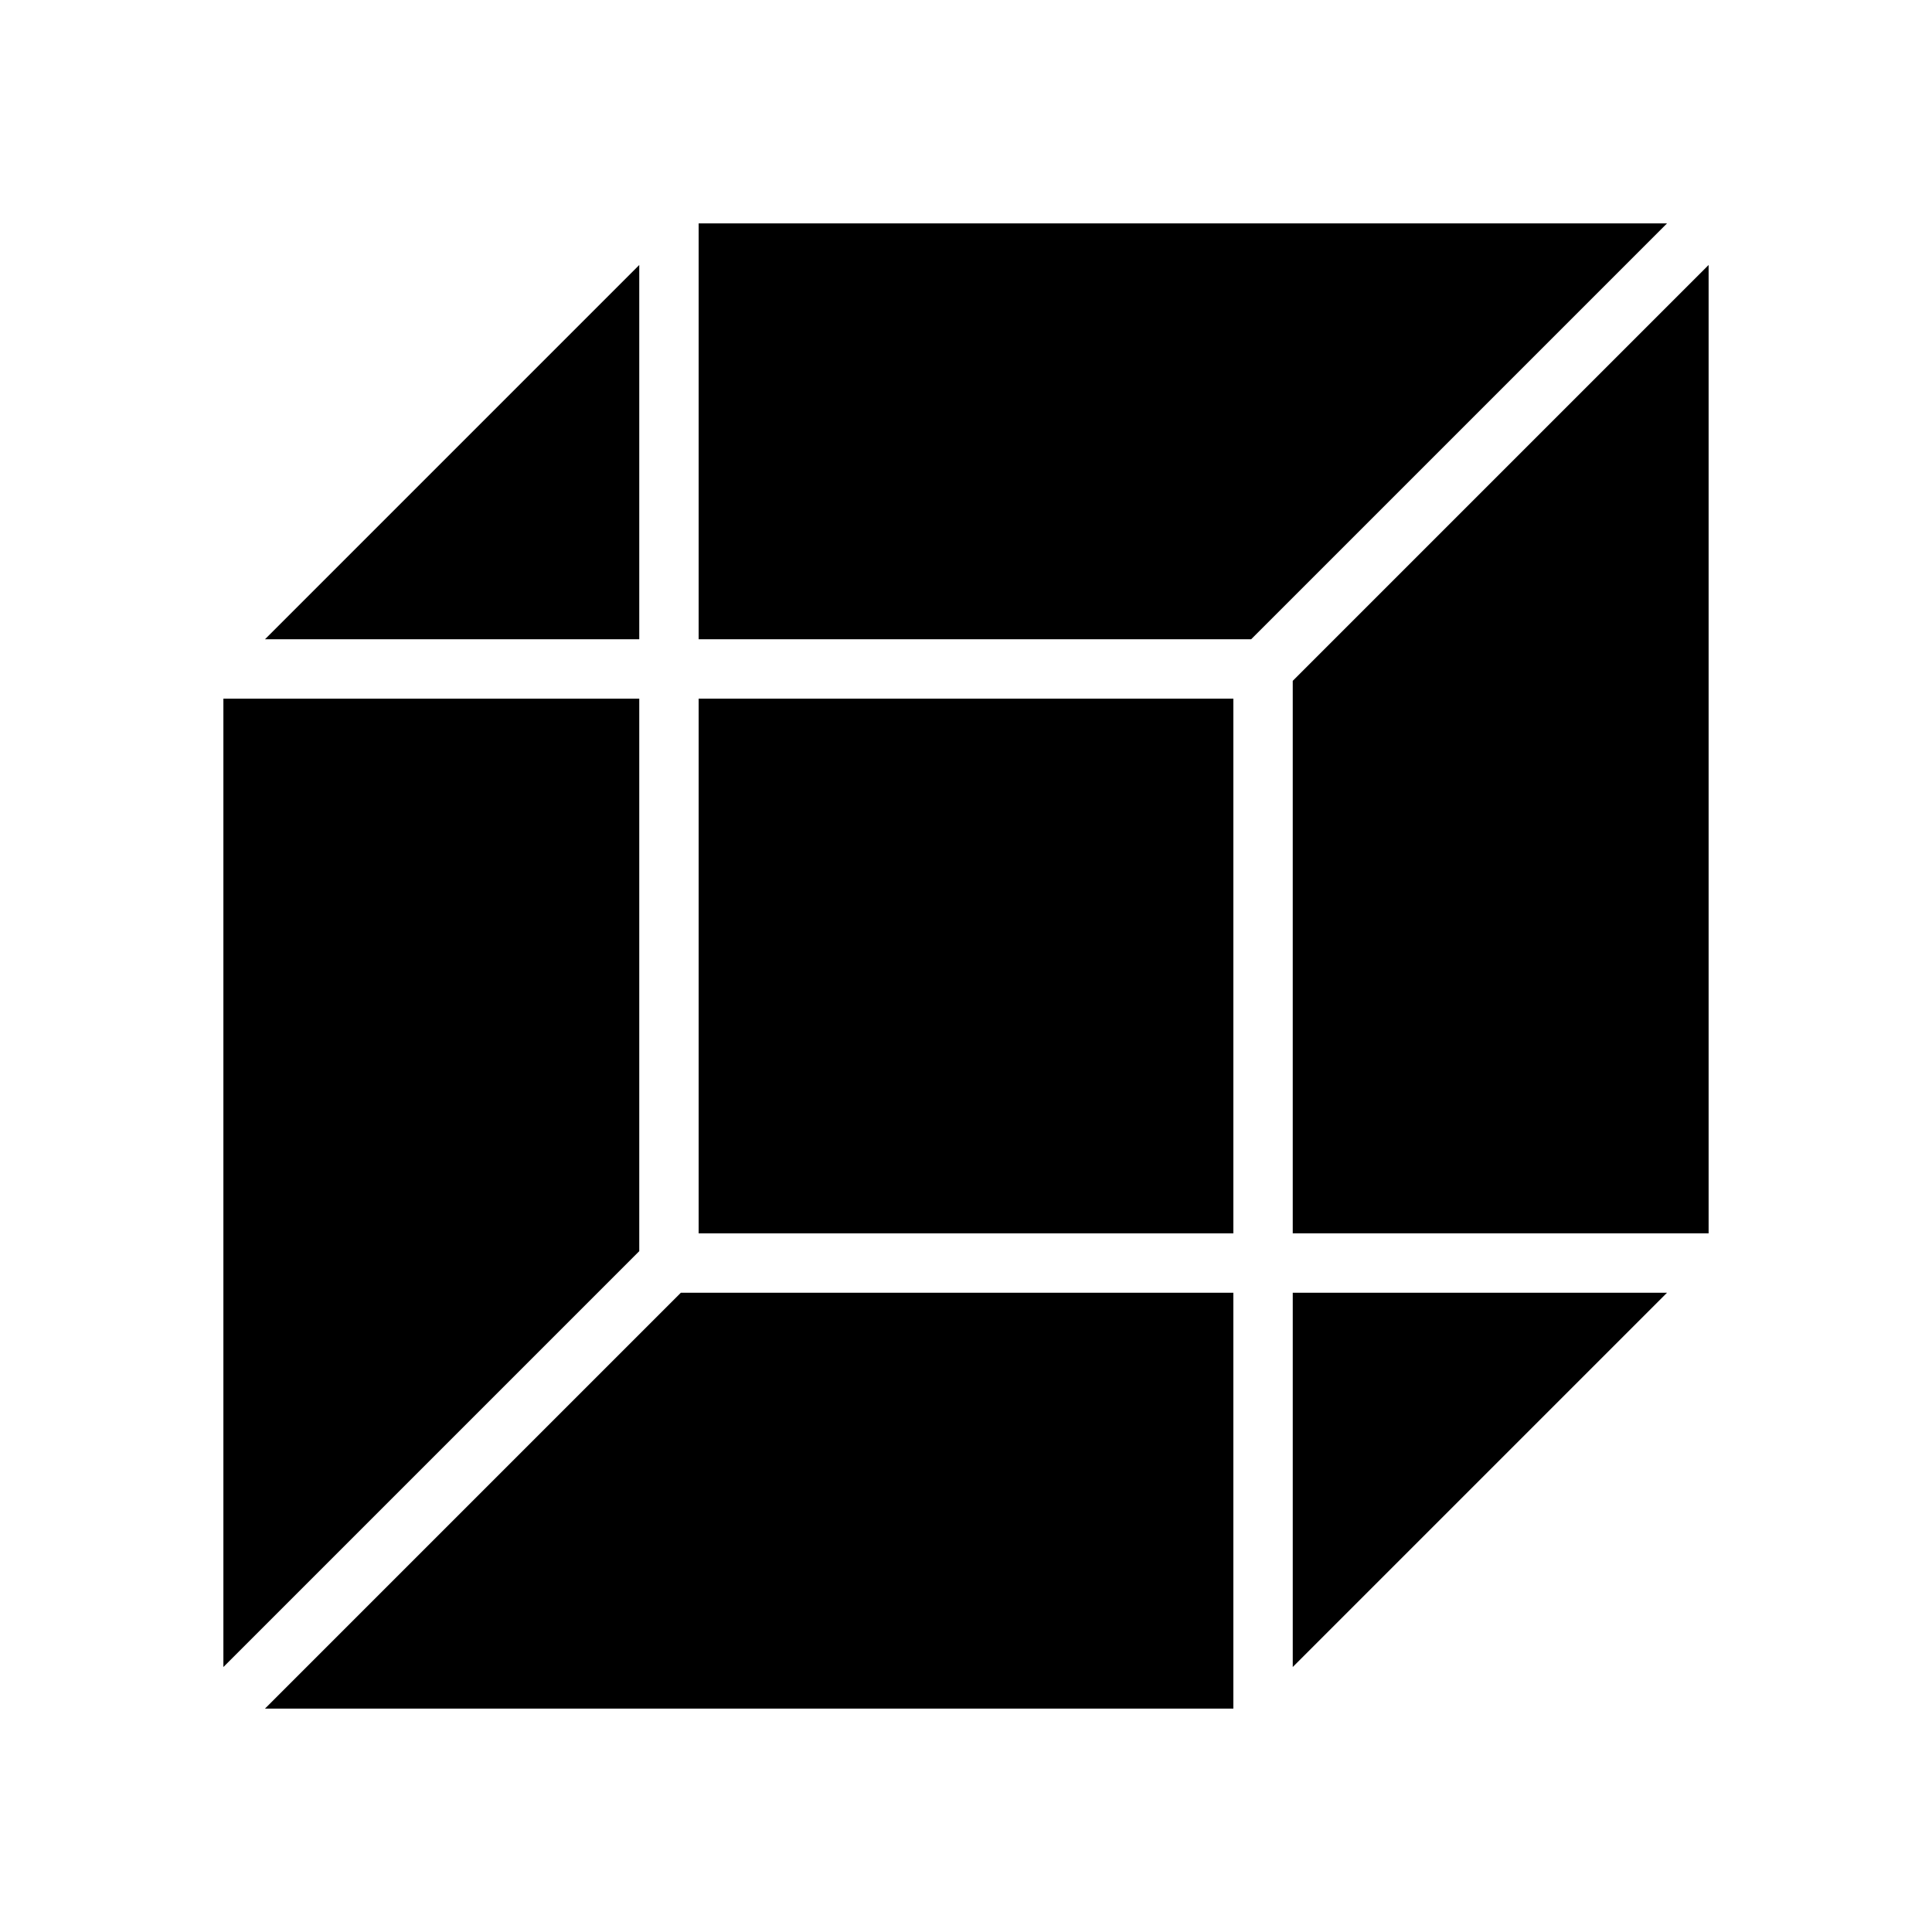
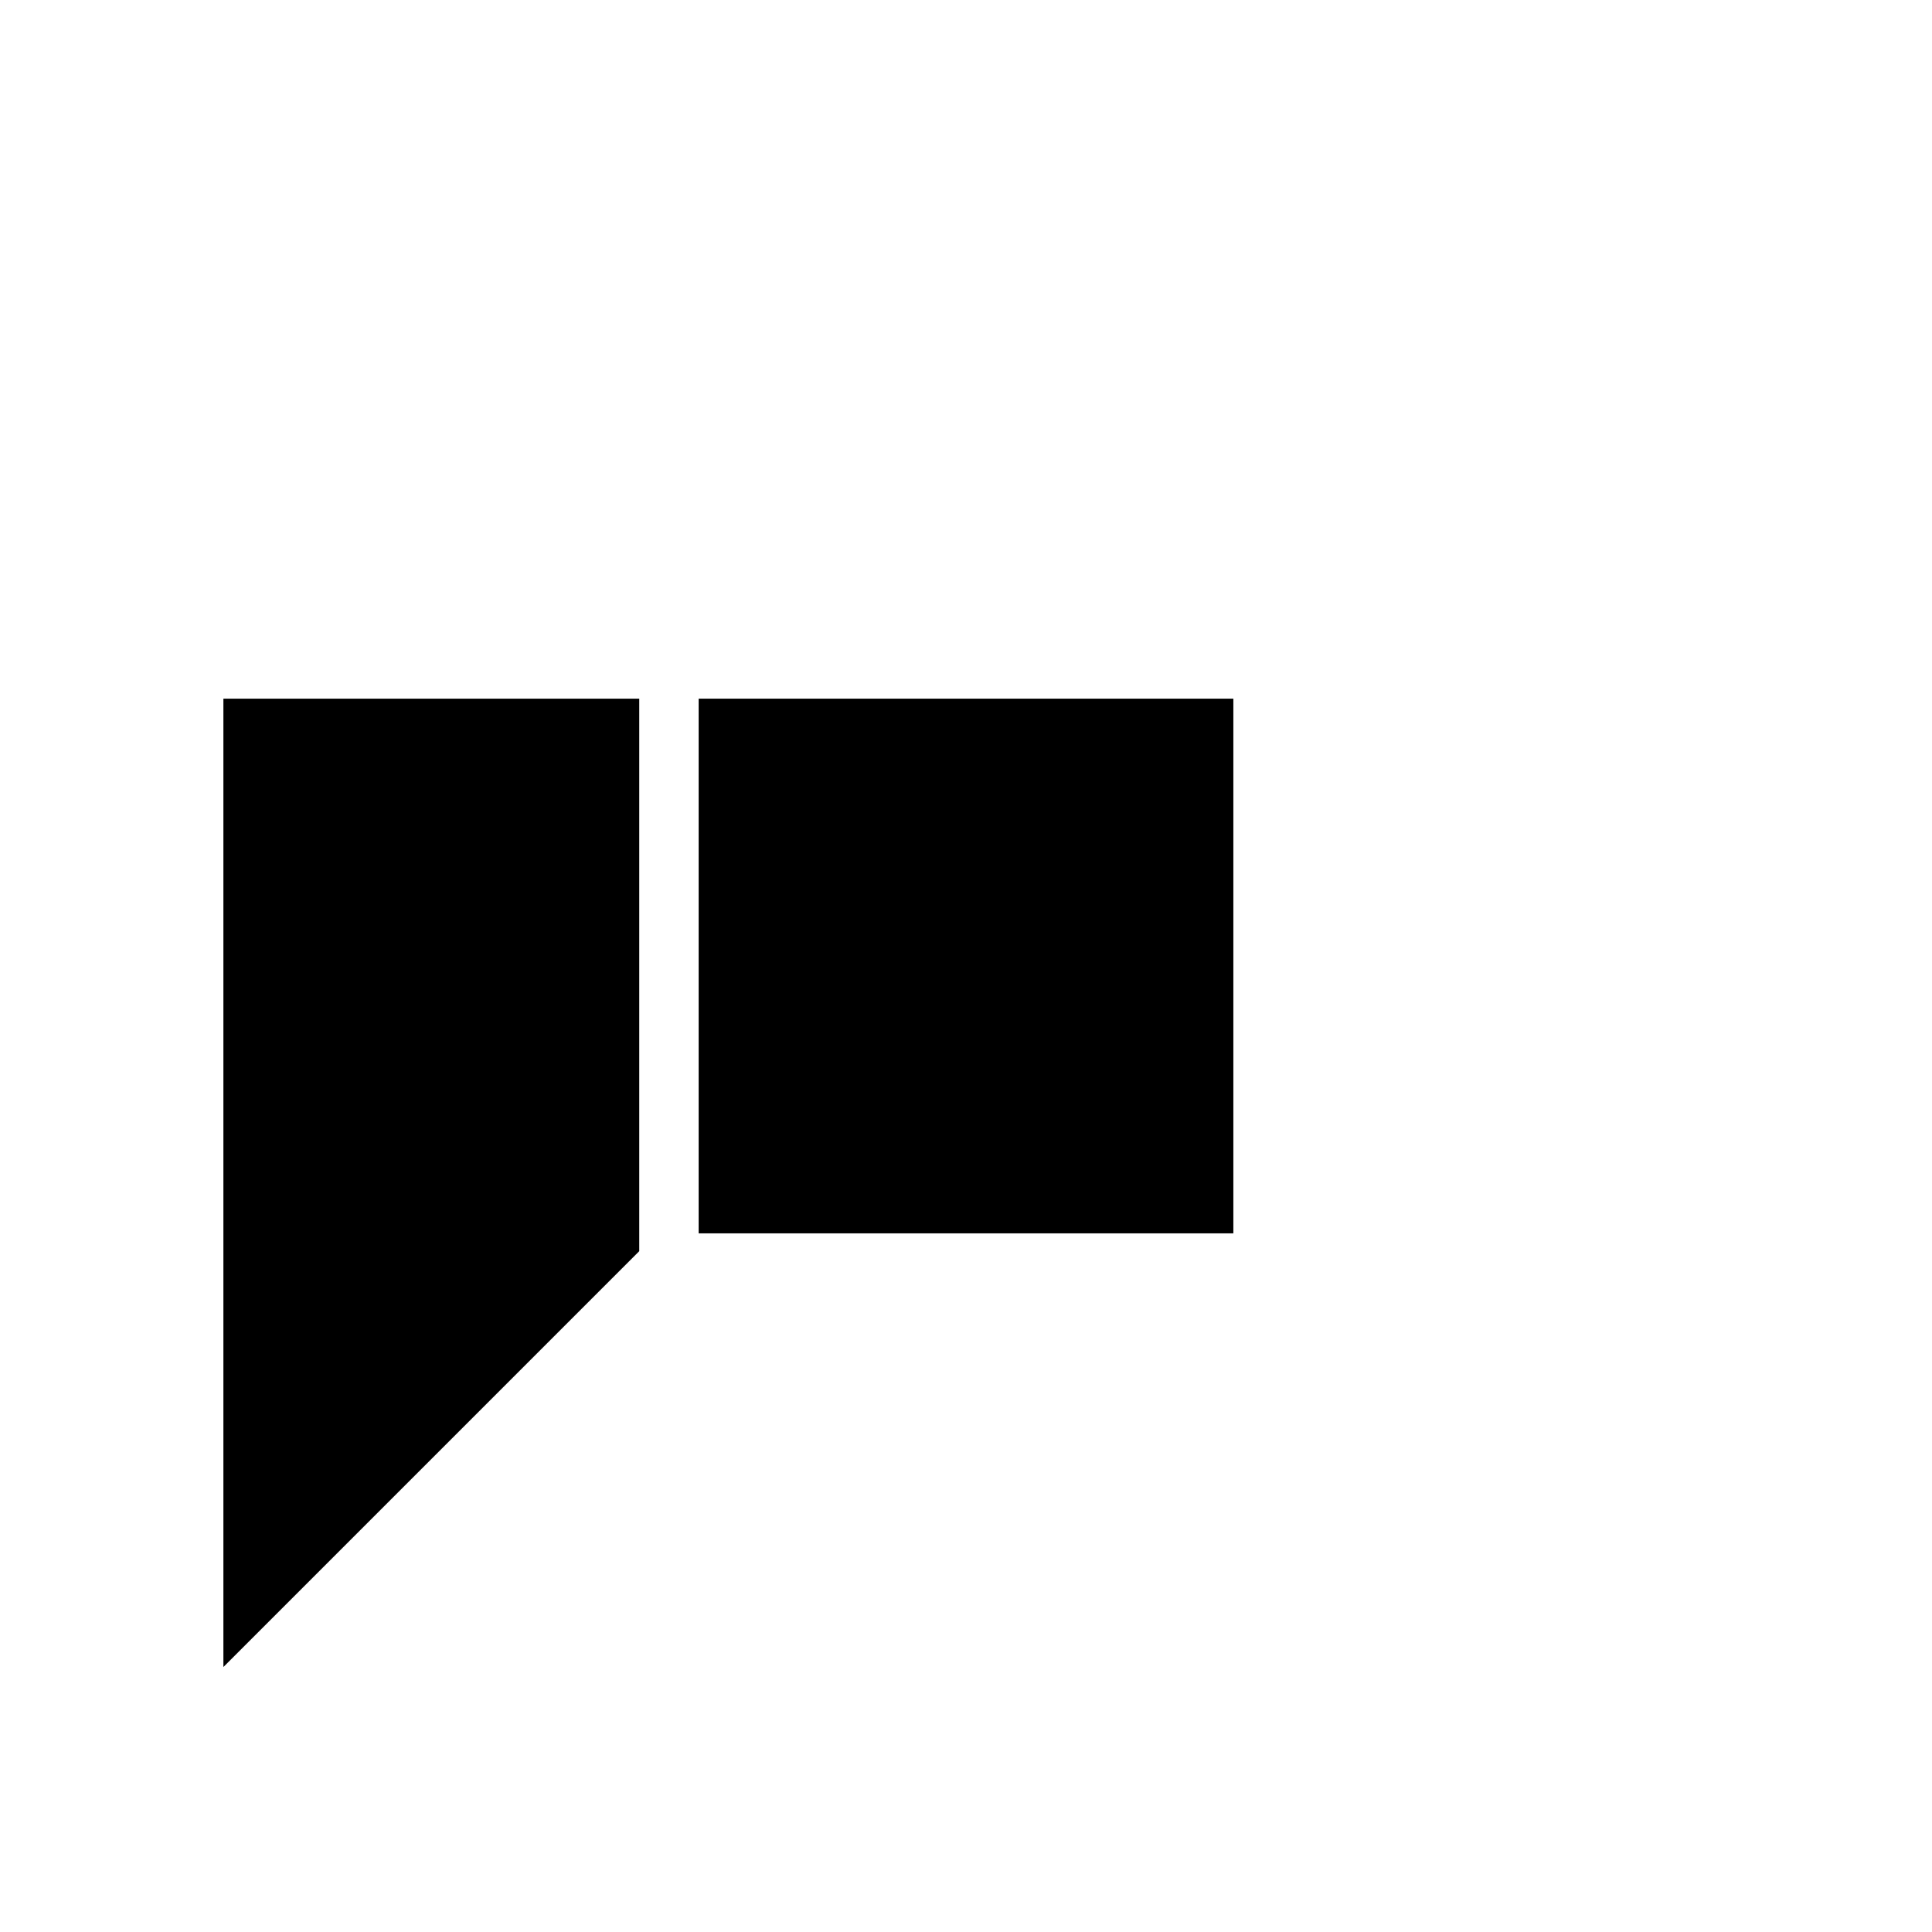
<svg xmlns="http://www.w3.org/2000/svg" fill="#000000" width="800px" height="800px" version="1.1" viewBox="144 144 512 512">
  <g>
    <path d="m313.41 329.15v146.42l-110.21 110.21v-256.63z" />
-     <path d="m470.85 486.59v110.21h-256.63l110.21-110.21z" />
-     <path d="m596.8 214.22v256.63h-110.21v-146.42z" />
-     <path d="m585.78 203.2-110.21 110.21h-146.42v-110.21z" />
    <path d="m329.15 329.15h141.7v141.7h-141.7z" />
-     <path d="m585.78 486.59-99.188 99.188v-99.188z" />
-     <path d="m313.41 214.22v99.188h-99.188z" />
  </g>
</svg>